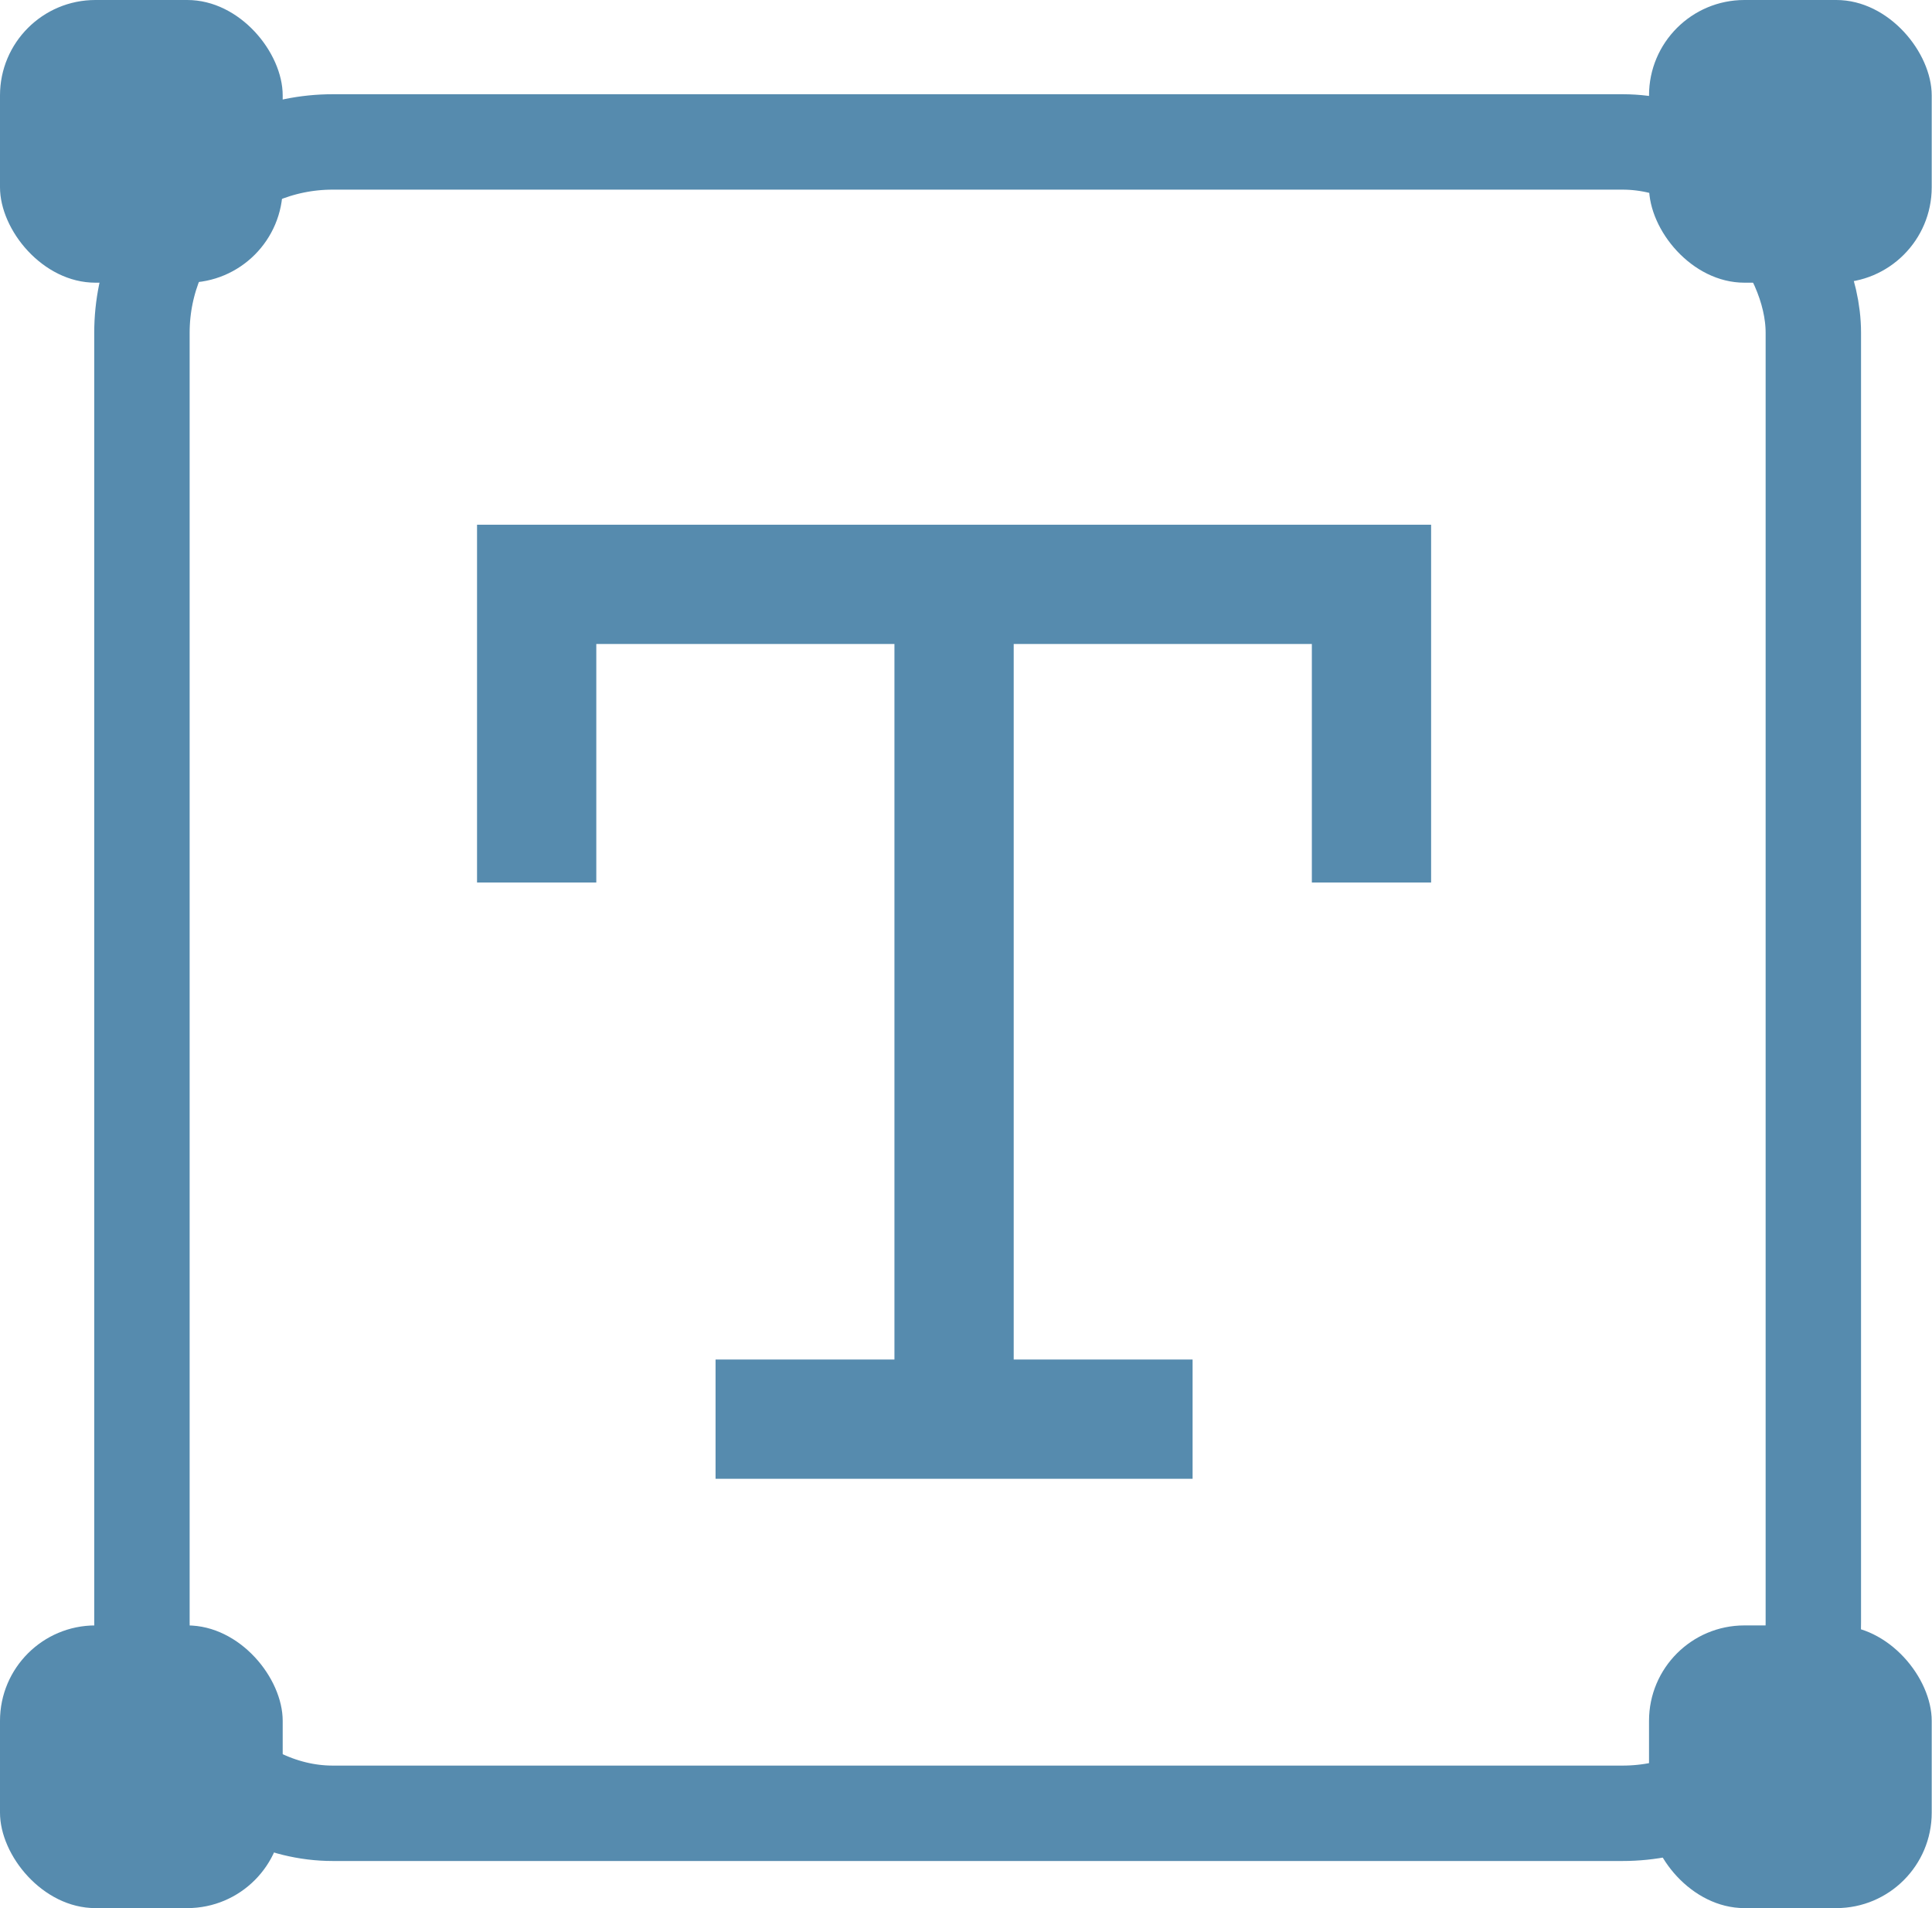
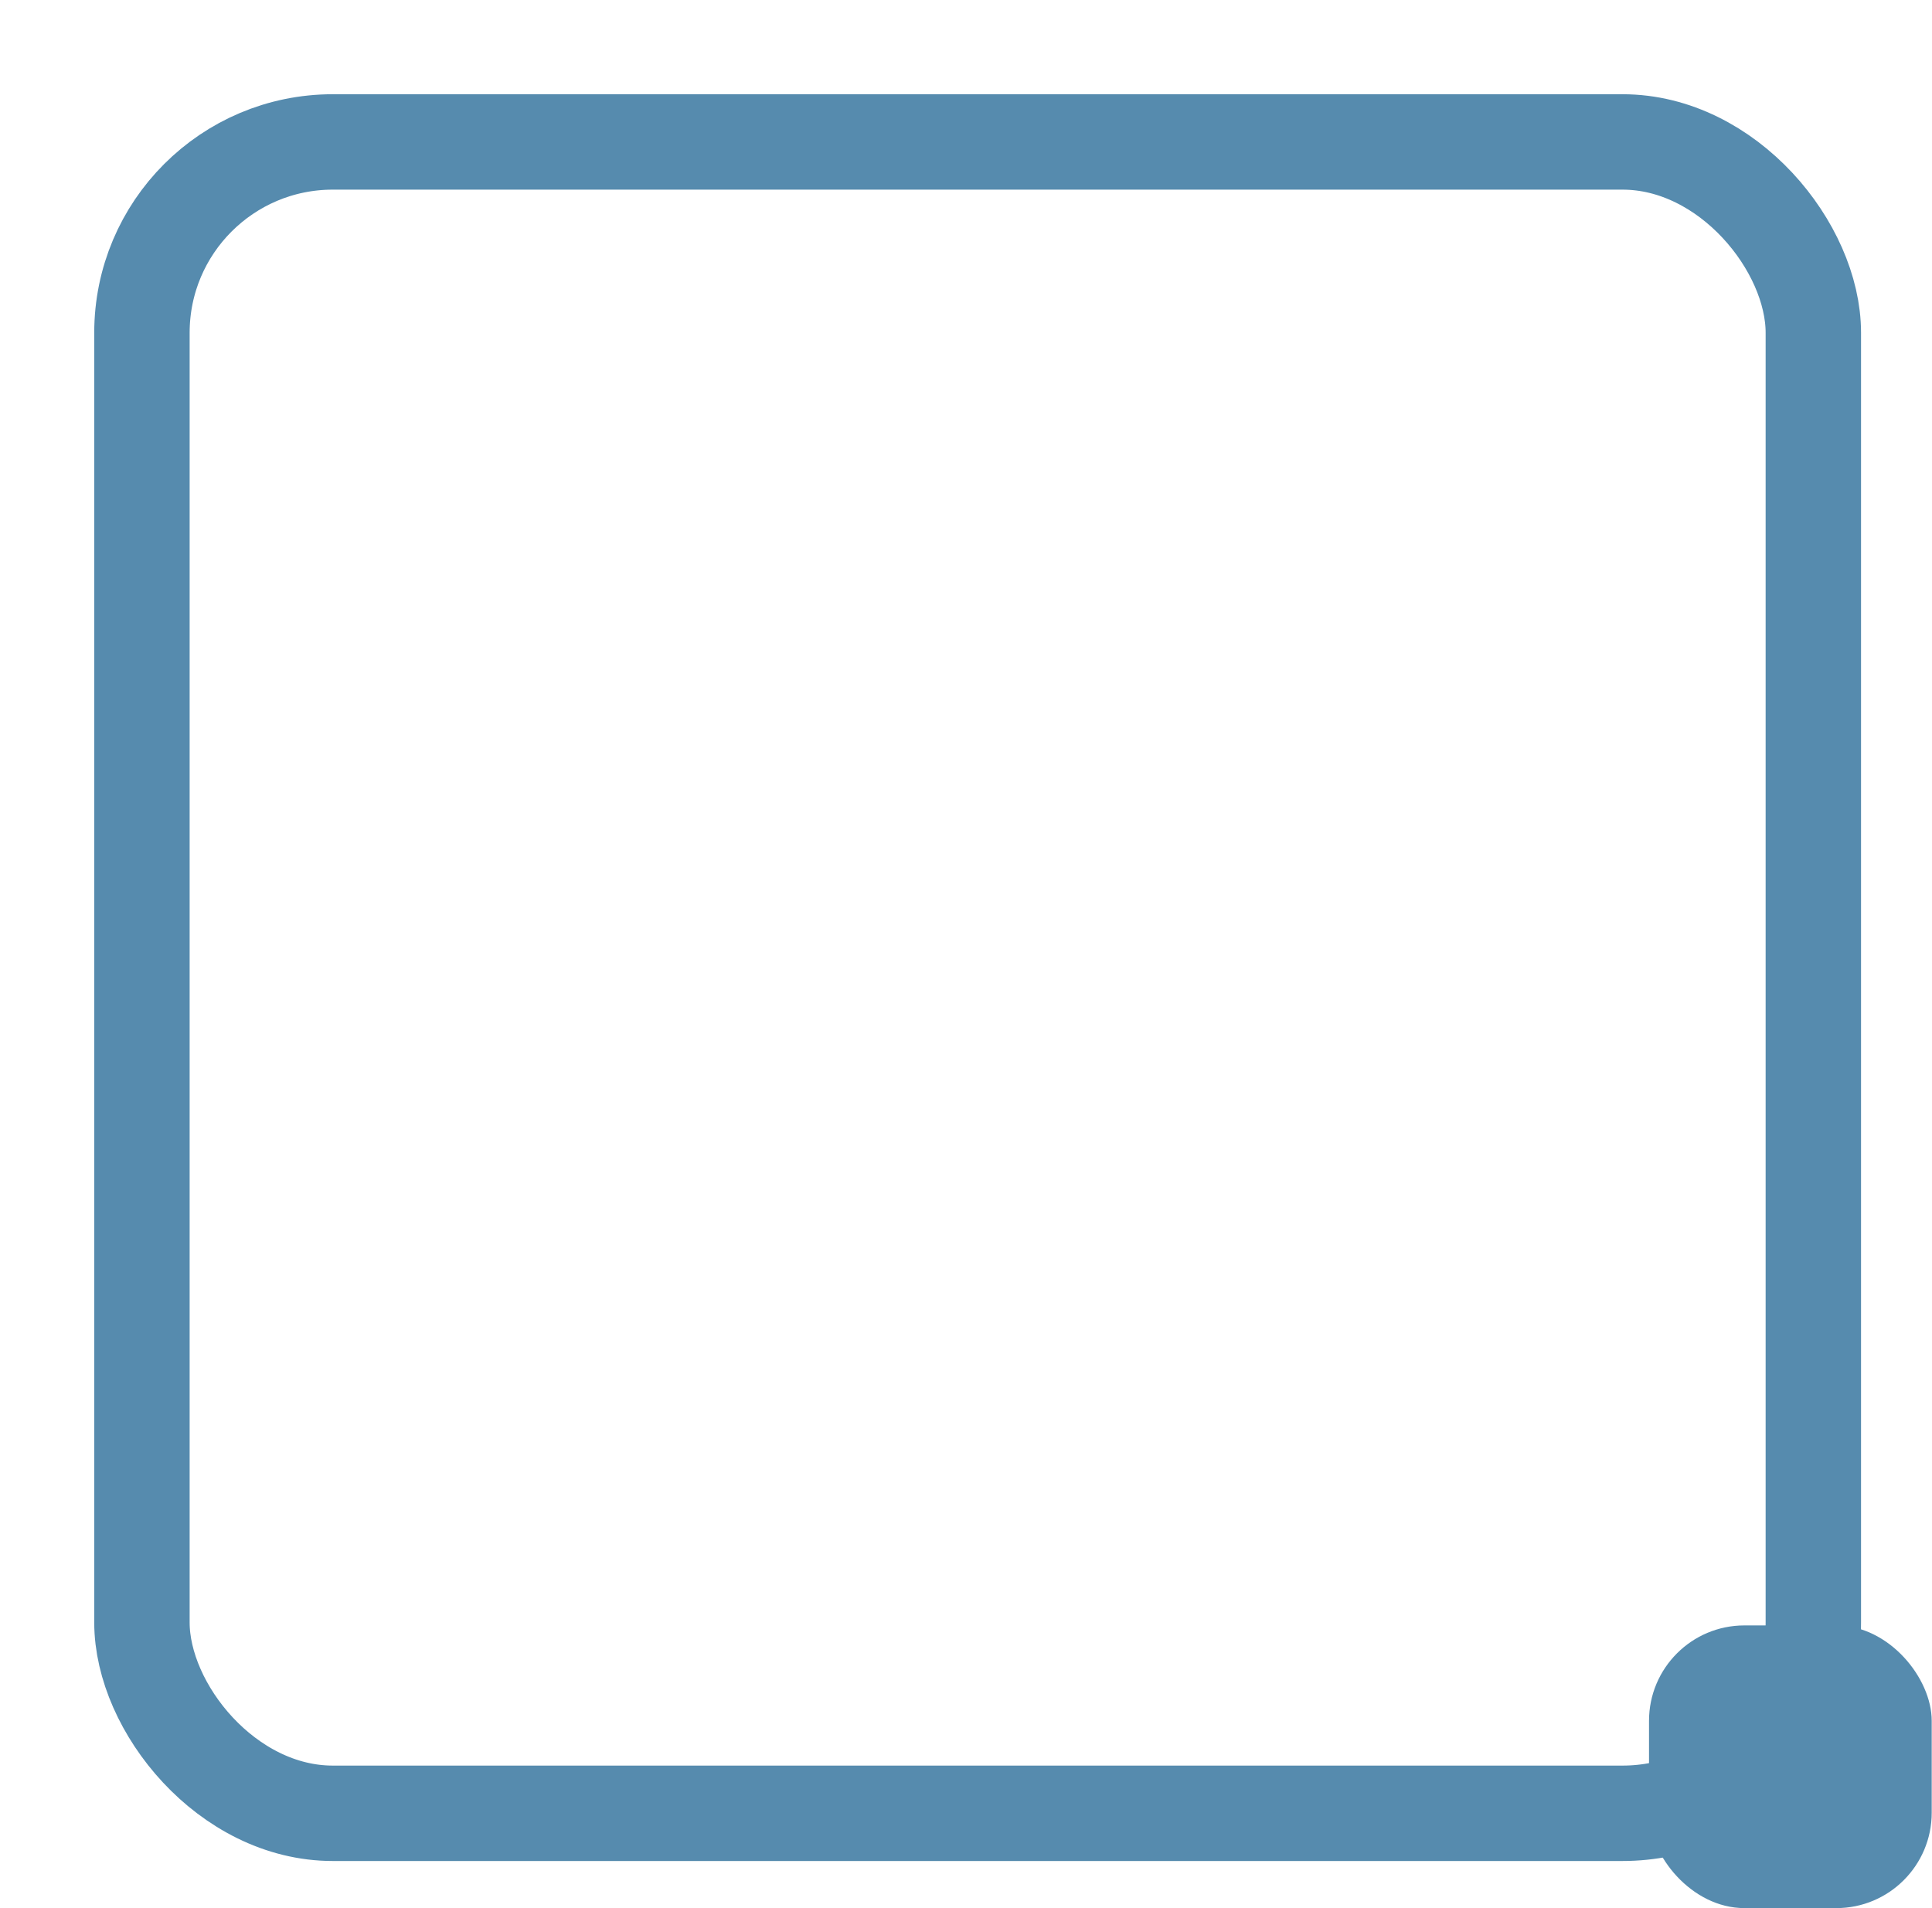
<svg xmlns="http://www.w3.org/2000/svg" width="81" height="80" viewBox="0 0 81 80" fill="none">
  <rect x="5.951" y="5.951" width="70.074" height="70.074" rx="8" stroke="#568BAE" stroke-width="4" />
-   <rect width="11.852" height="11.852" rx="4" fill="#568BAE" />
-   <rect y="68.148" width="11.852" height="11.852" rx="4" fill="#568BAE" />
-   <rect x="69.136" width="11.852" height="11.852" rx="4" fill="#568BAE" />
  <rect x="69.136" y="68.148" width="11.852" height="11.852" rx="4" fill="#568BAE" />
-   <path d="M25 27H37.5V57H30V62H50V57H42.5V27H55V37H60V22H20V37H25V27Z" fill="#568BAE" />
</svg>